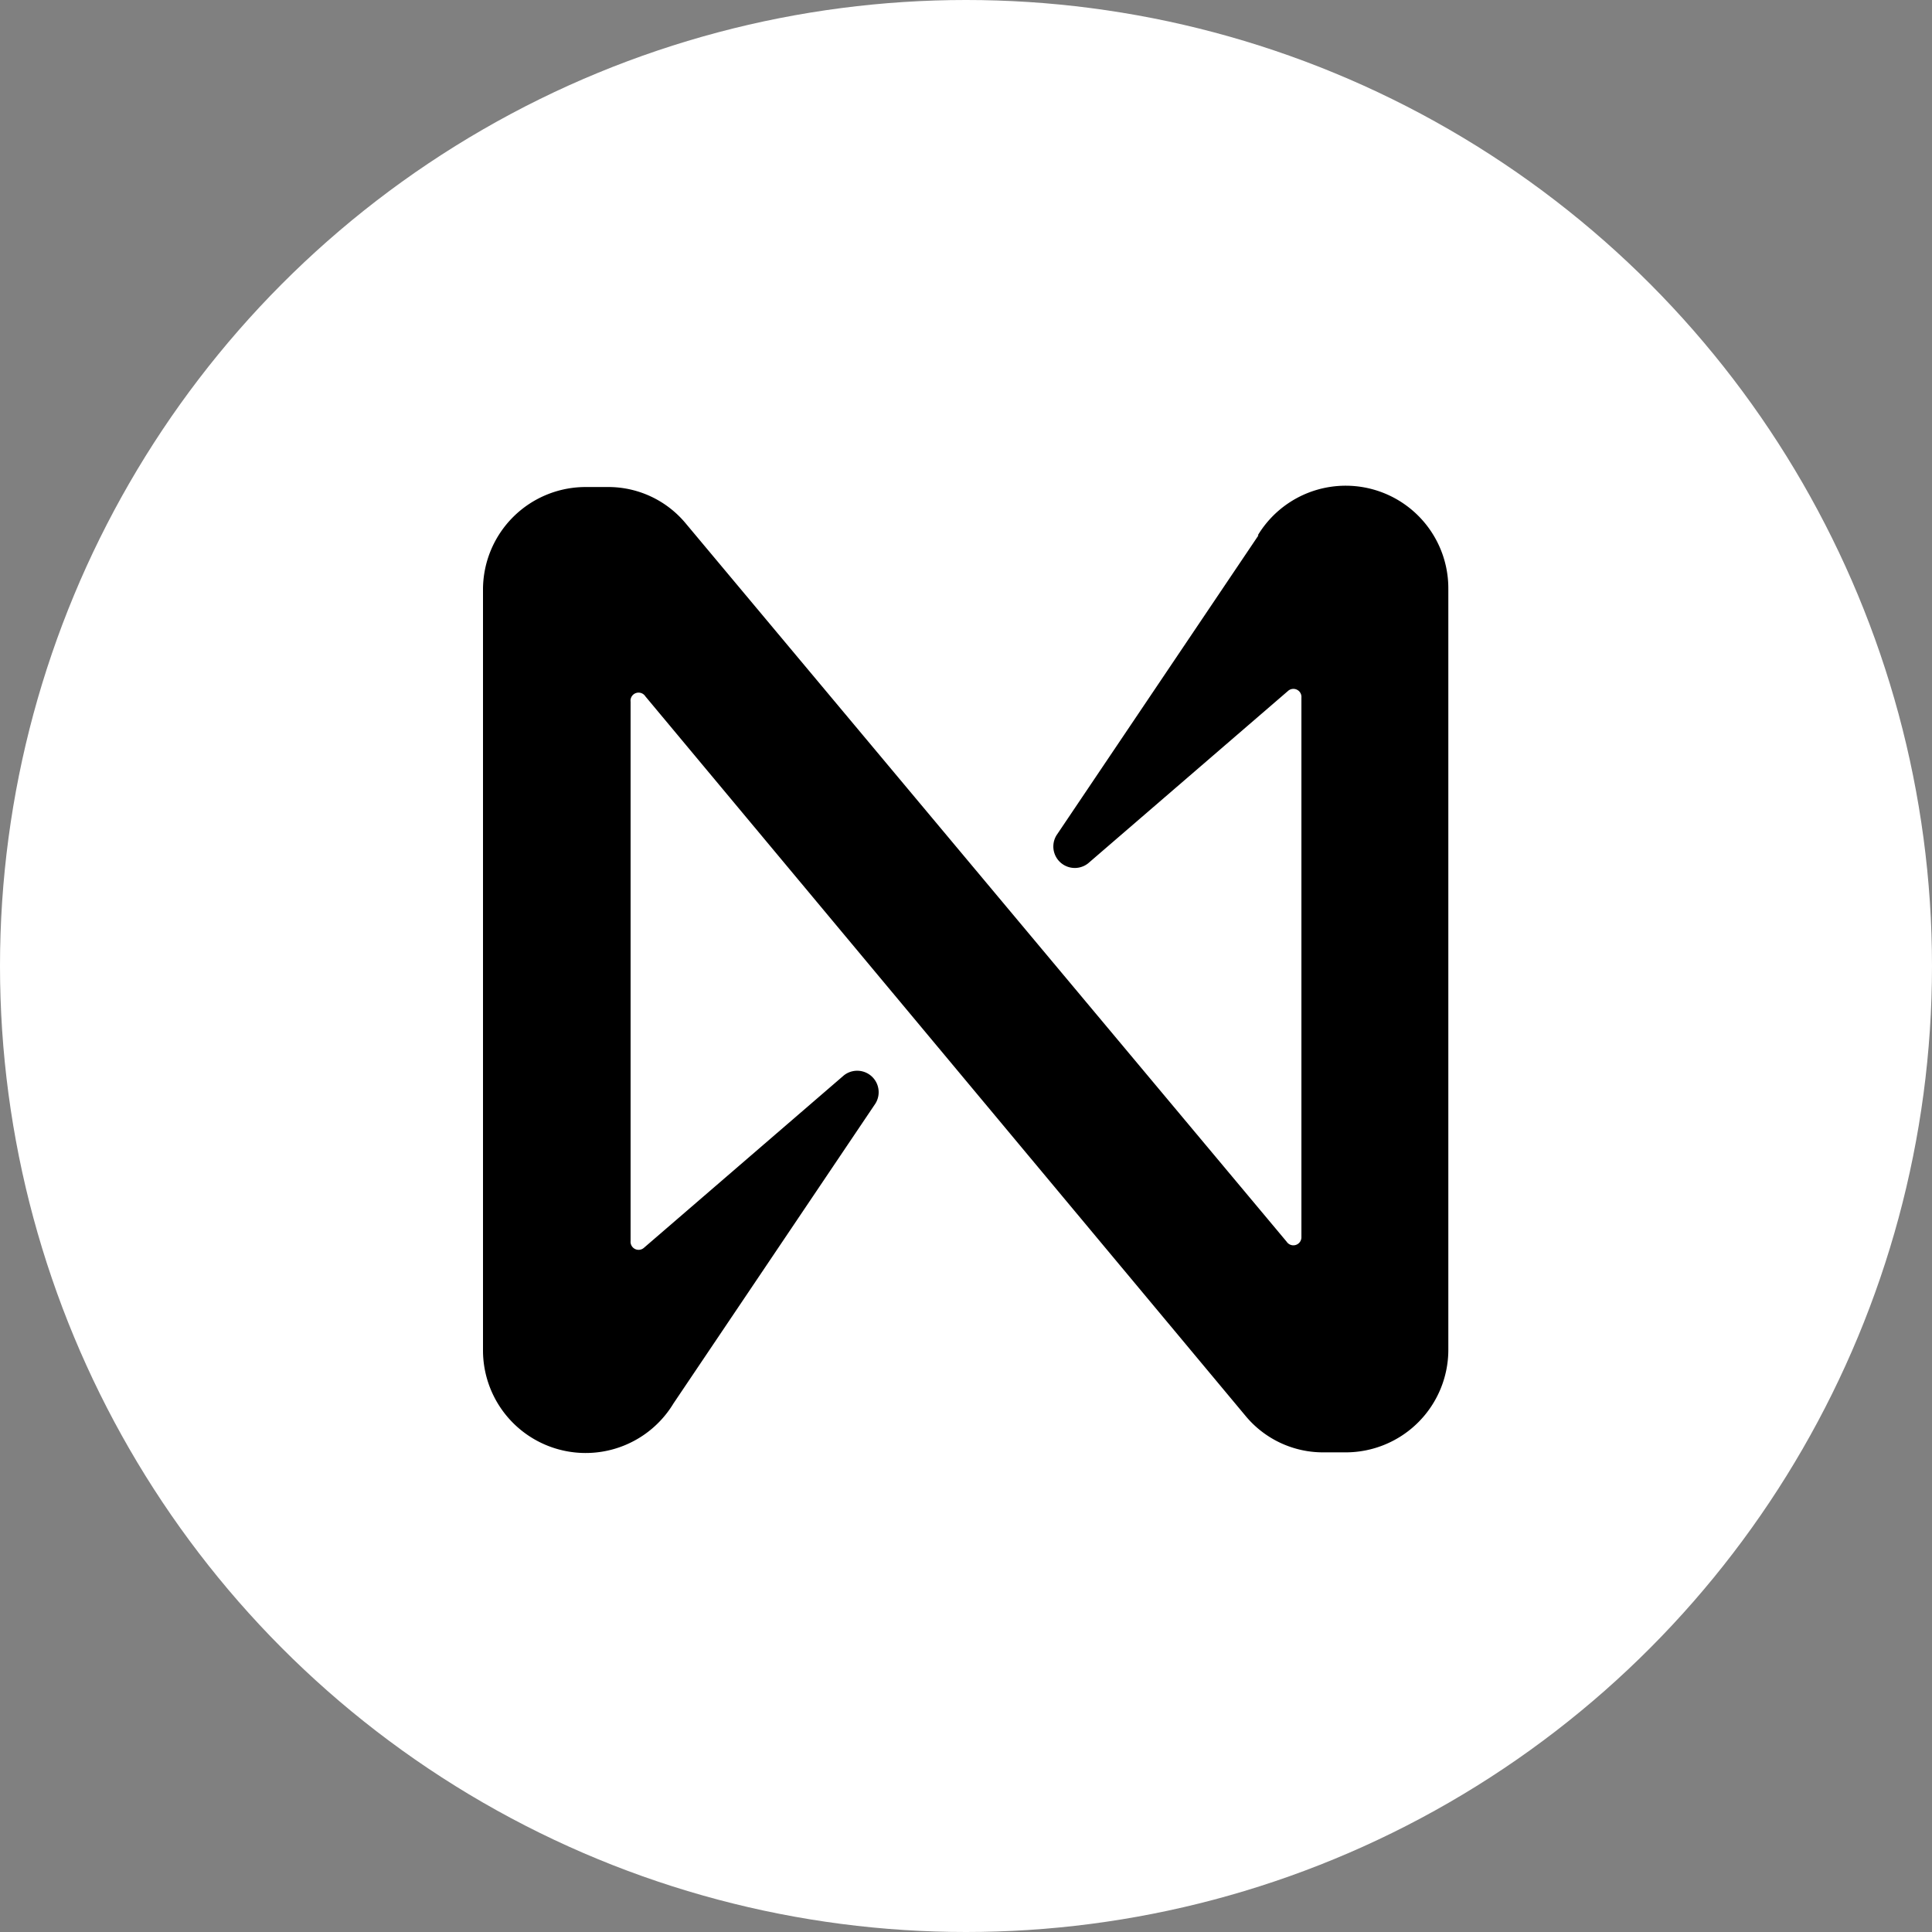
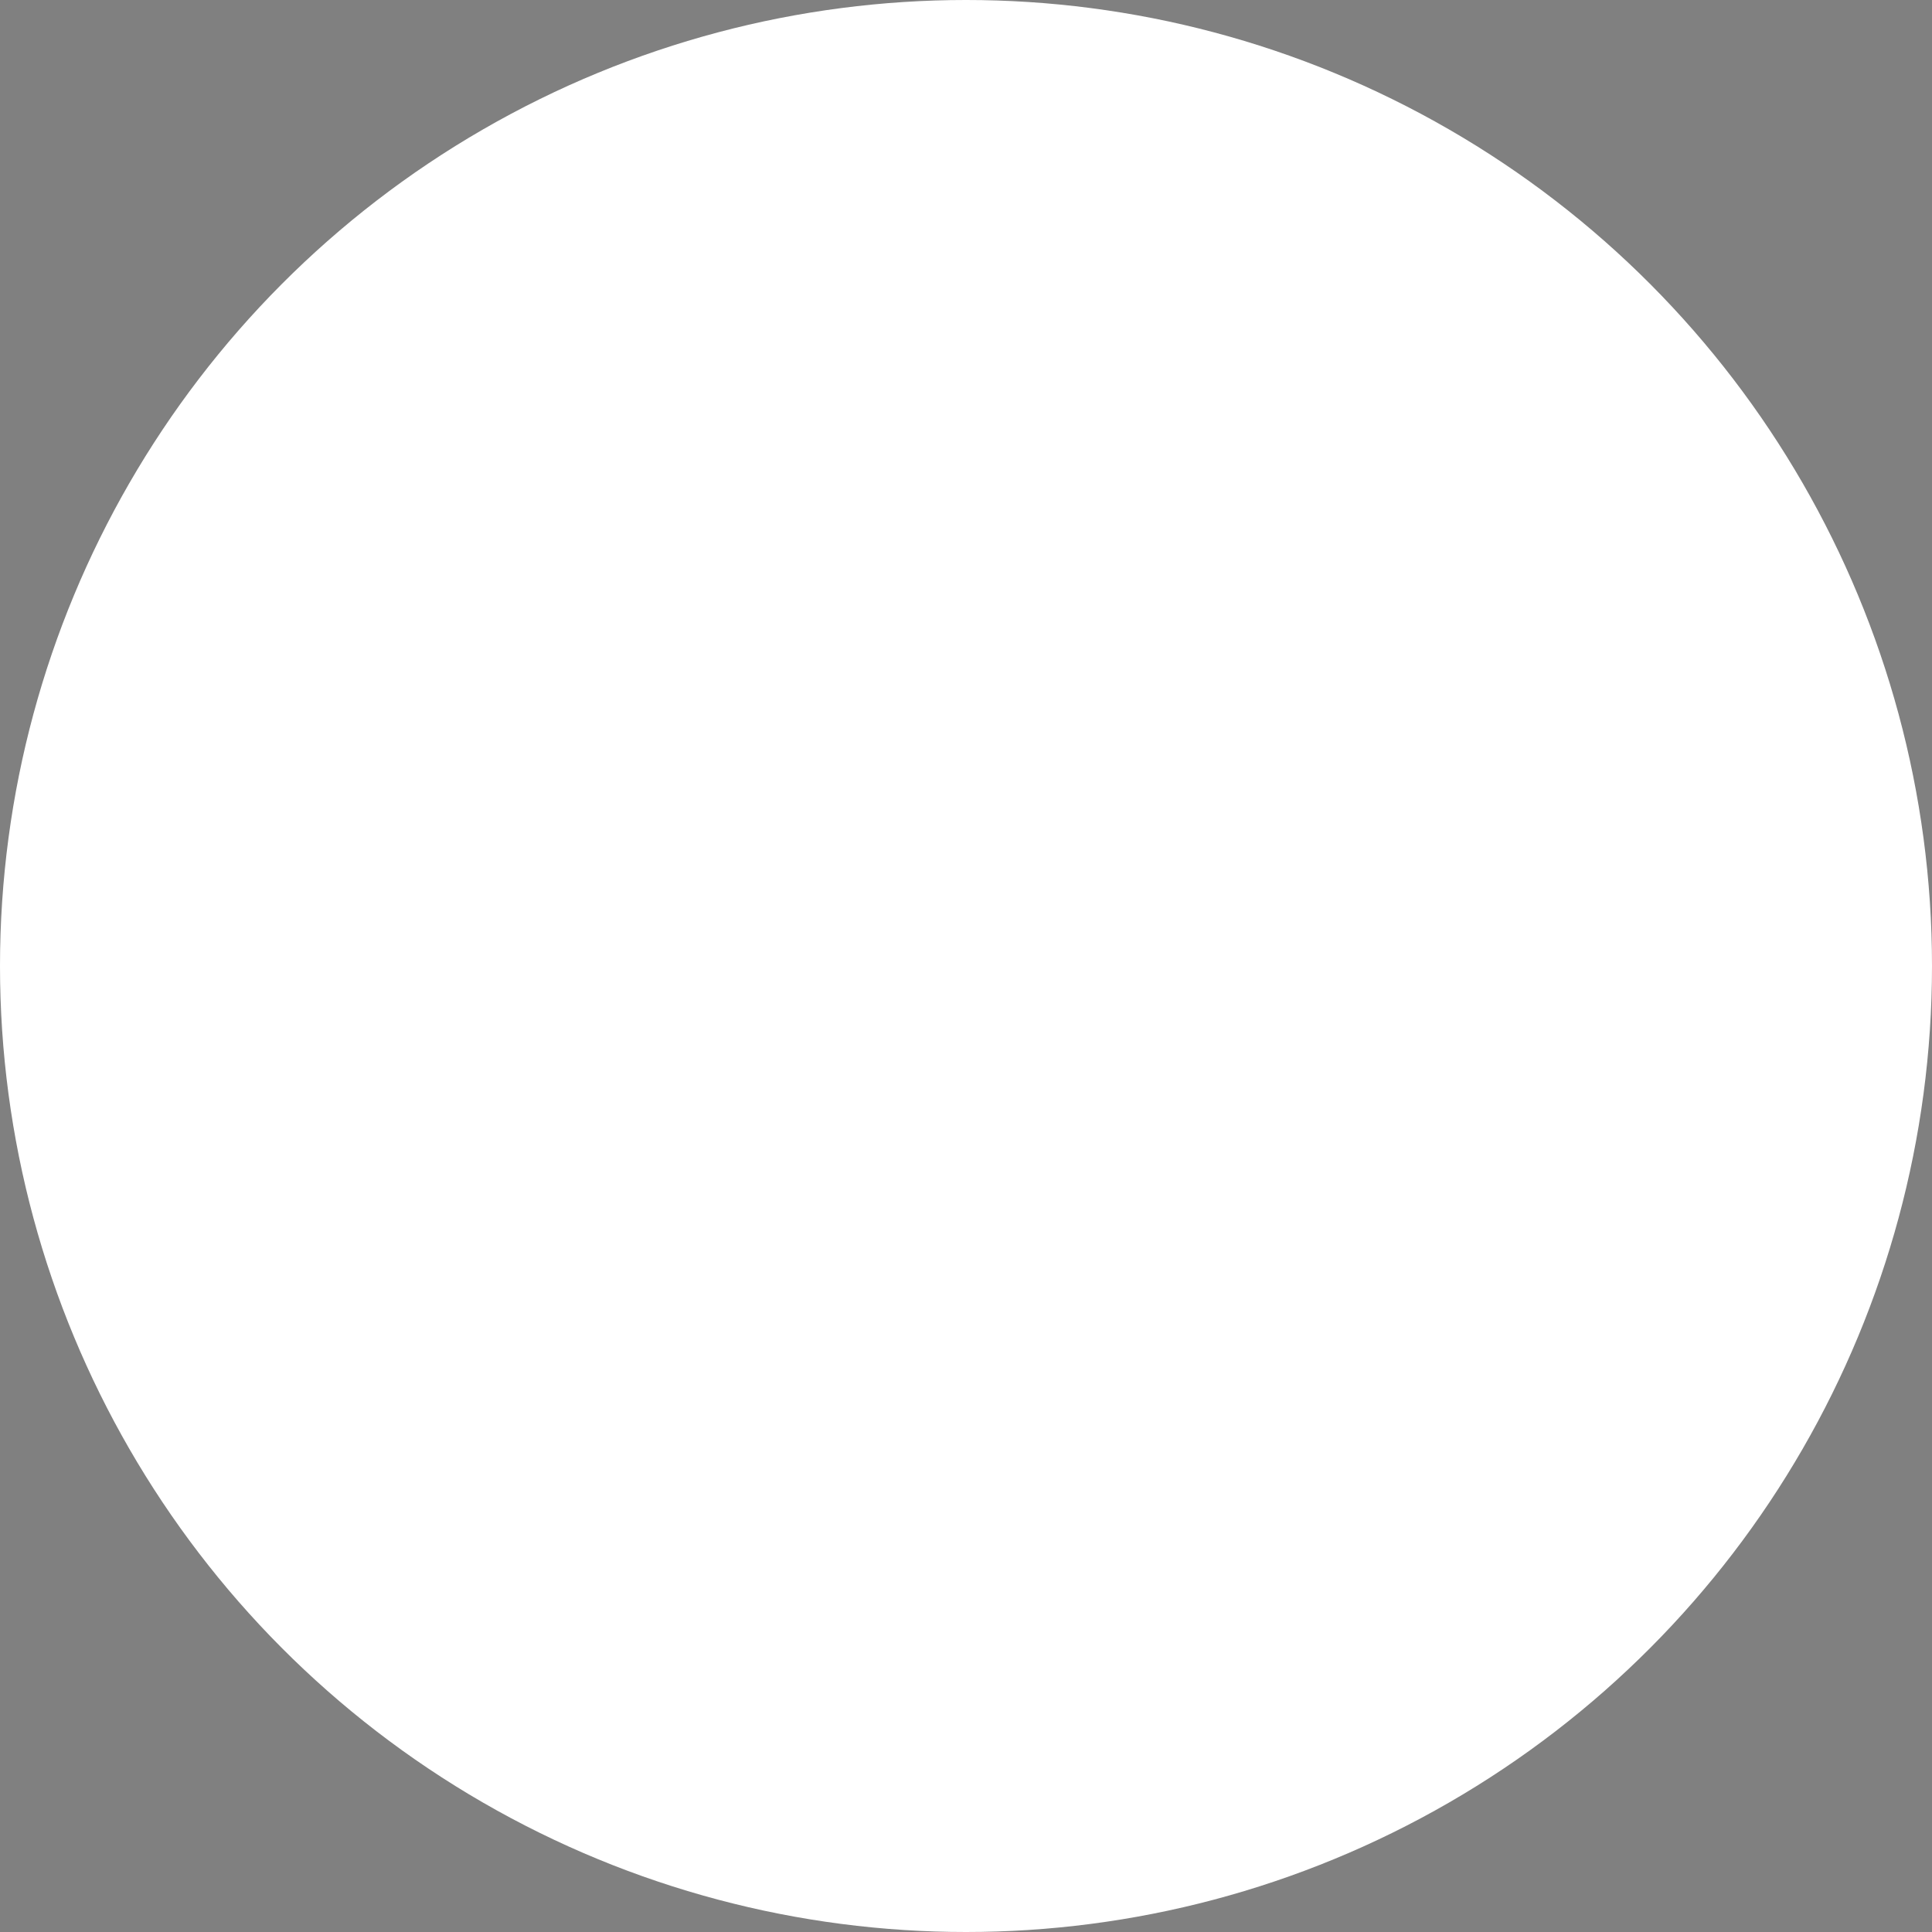
<svg xmlns="http://www.w3.org/2000/svg" width="288" height="288" fill="none">
  <rect width="100%" height="100%" fill="#808080" stroke="none" />
  <clipPath id="a">
    <path d="M0 0h288v288H0z" />
  </clipPath>
  <g clip-path="url(#a)">
    <circle cx="144" cy="144" r="144" fill="#fff" />
-     <path fill="#000" d="m187.6 79.8-30.1 44.7a3.2 3.2 0 0 0 4.7 4.2L192 103a1.2 1.2 0 0 1 2 1v80.4a1.2 1.2 0 0 1-2.2.7L102.2 78a15 15 0 0 0-11.7-5.4h-3.2A15.3 15.3 0 0 0 72 87.8v113.4a15.3 15.3 0 0 0 28.4 8l30.1-44.7a3.2 3.2 0 0 0-4.7-4.2L96 186a1.2 1.2 0 0 1-2-1v-80.4a1.2 1.2 0 0 1 2.2-.8l89.5 107.3a15 15 0 0 0 11.7 5.4h3.2a15.3 15.3 0 0 0 15.3-15.3V87.8a15.3 15.3 0 0 0-28.4-8" />
  </g>
</svg>